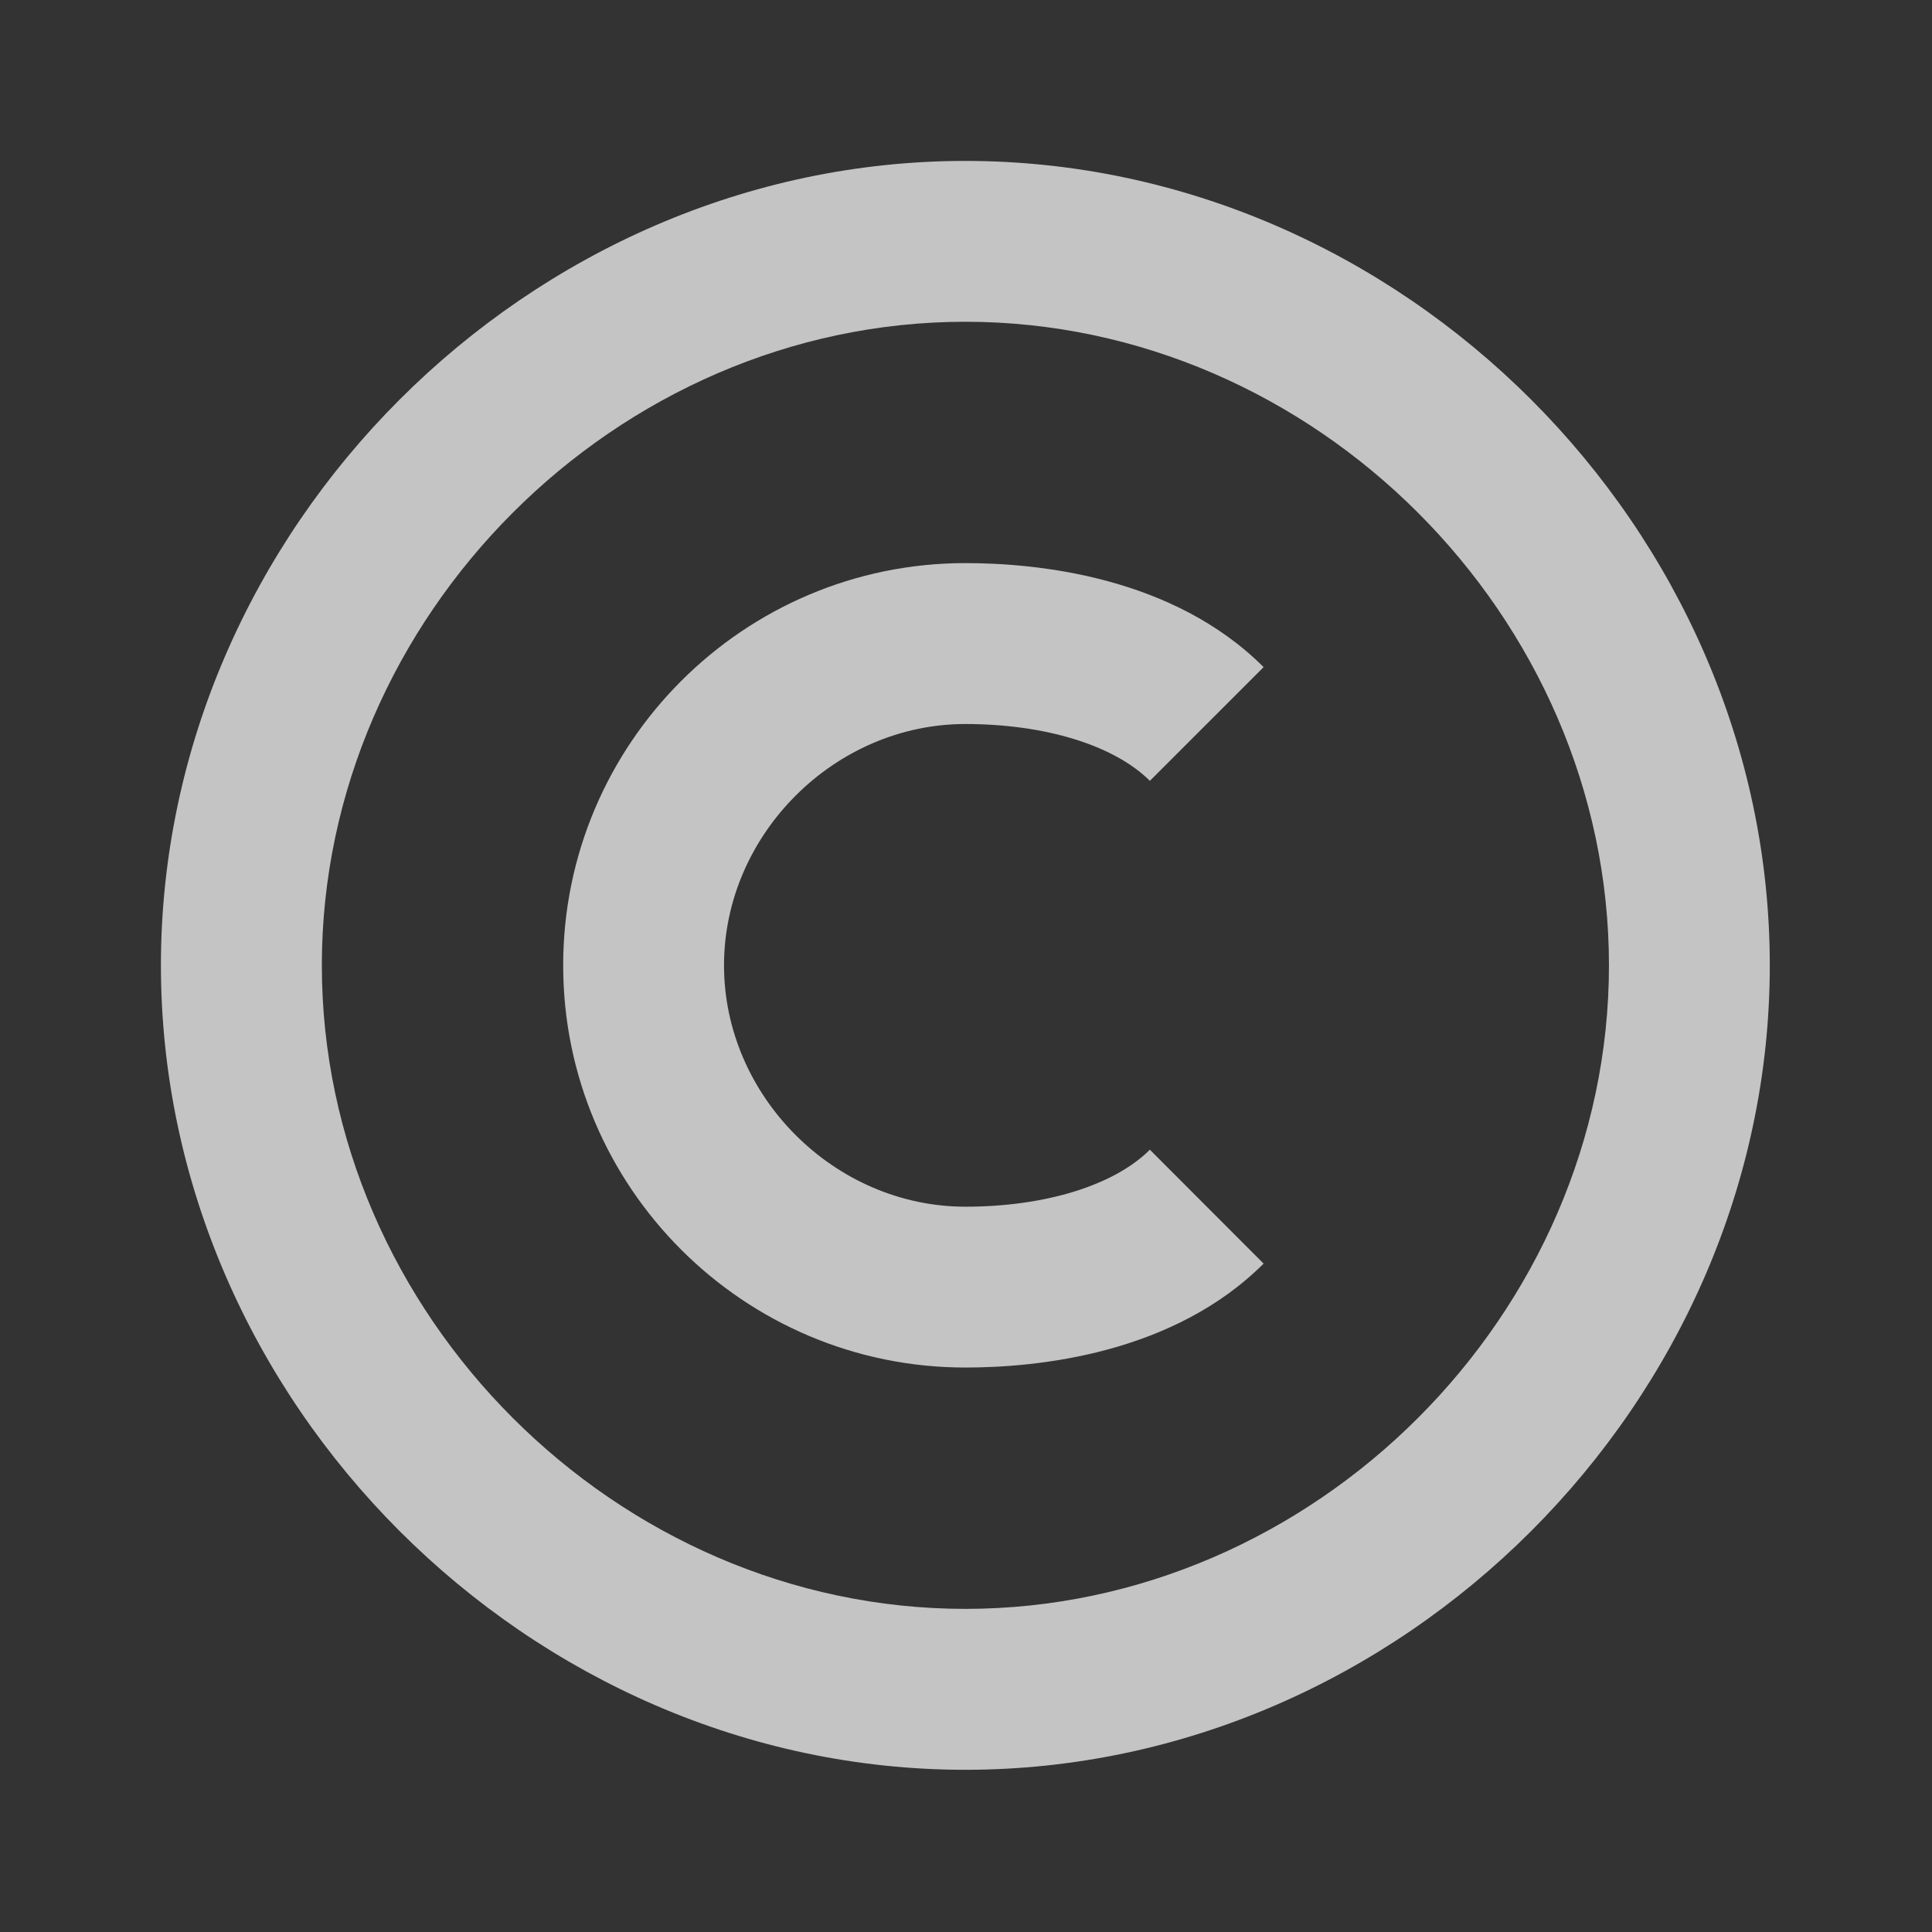
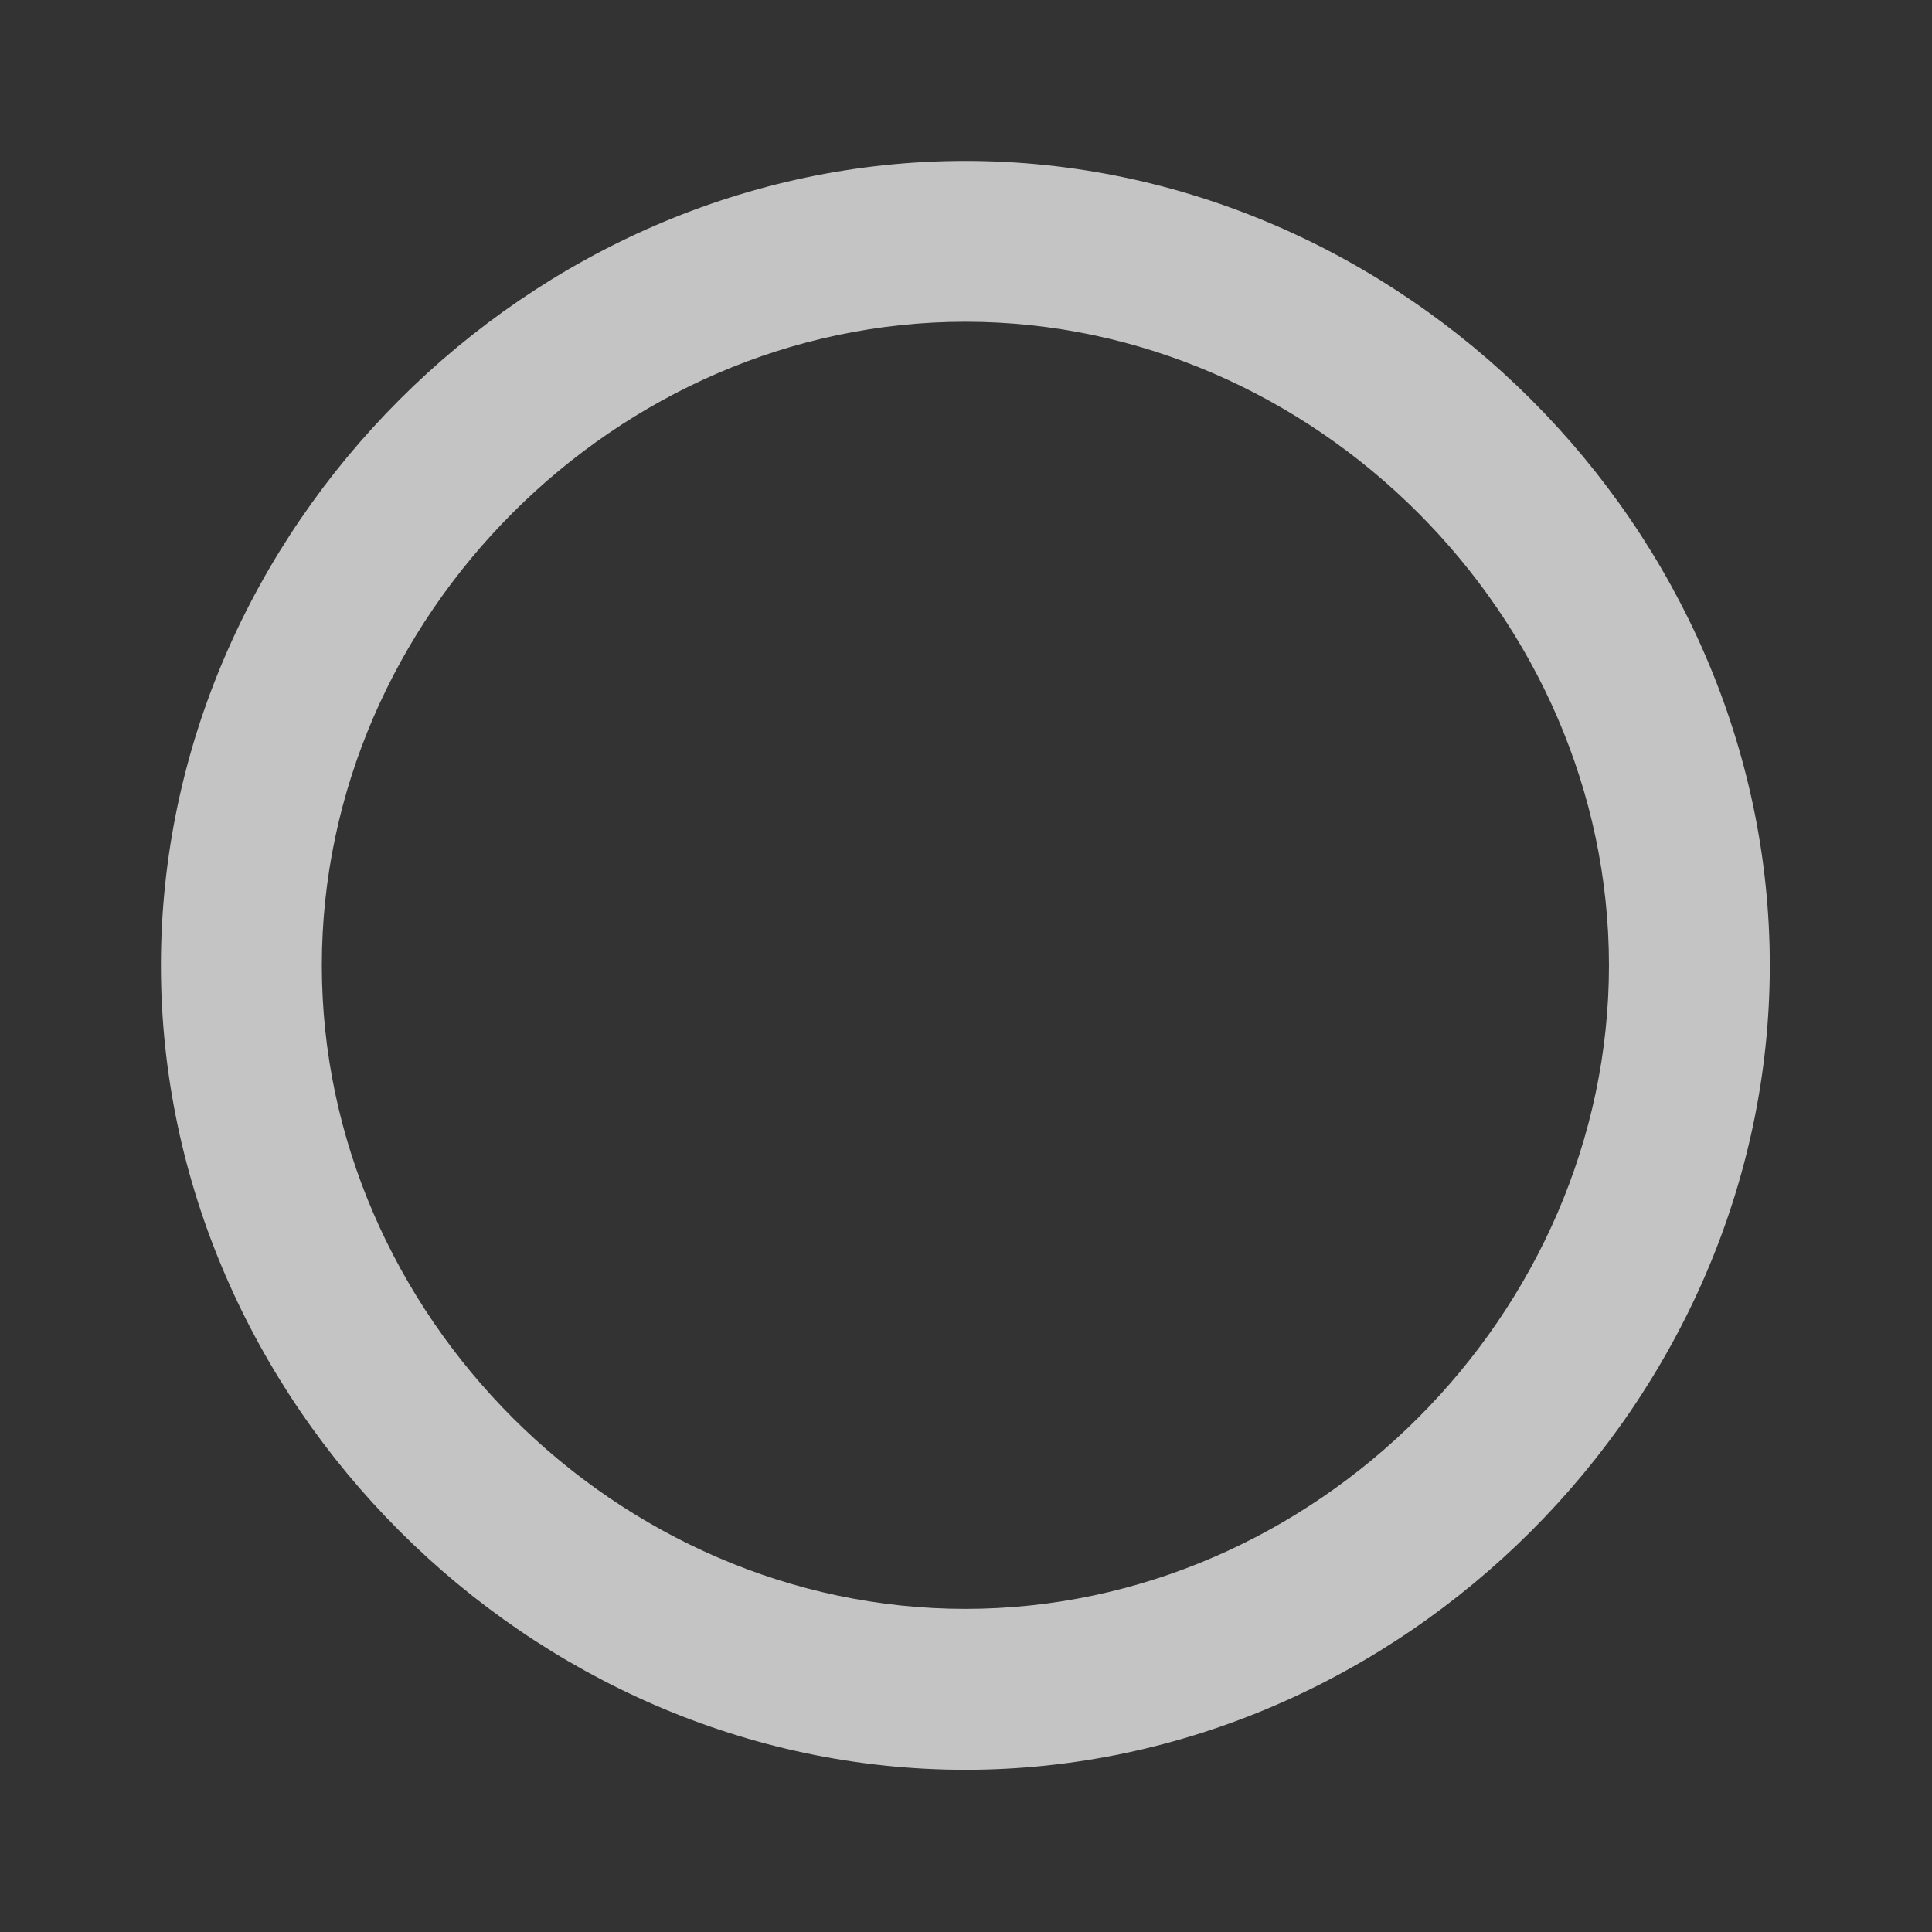
<svg xmlns="http://www.w3.org/2000/svg" fill="none" height="100%" overflow="visible" preserveAspectRatio="none" style="display: block;" viewBox="0 0 24 24" width="100%">
  <rect x="0" y="0" width="24" height="24" fill="#333333" stroke="none" />
  <g id="bx:copyright">
    <path d="M11.992 21.985C17.41 21.985 21.985 17.409 21.985 11.992C21.985 6.574 17.41 1.999 11.992 1.999C6.575 1.999 1.999 6.574 1.999 11.992C1.999 17.409 6.575 21.985 11.992 21.985ZM11.992 3.997C16.326 3.997 19.987 7.658 19.987 11.992C19.987 16.326 16.326 19.986 11.992 19.986C7.658 19.986 3.998 16.326 3.998 11.992C3.998 7.658 7.658 3.997 11.992 3.997Z" fill="white" fill-opacity="0.71" id="Vector" />
-     <path d="M11.992 16.988C12.893 16.988 14.572 16.82 15.697 15.697L14.284 14.282C13.841 14.725 12.984 14.99 11.992 14.99C10.367 14.99 8.994 13.617 8.994 11.992C8.994 10.367 10.367 8.994 11.992 8.994C12.985 8.994 13.842 9.259 14.284 9.7L15.697 8.287C14.572 7.163 12.893 6.995 11.992 6.995C9.237 6.995 6.996 9.237 6.996 11.992C6.996 14.747 9.237 16.988 11.992 16.988Z" fill="white" fill-opacity="0.71" id="Vector_2" />
  </g>
</svg>